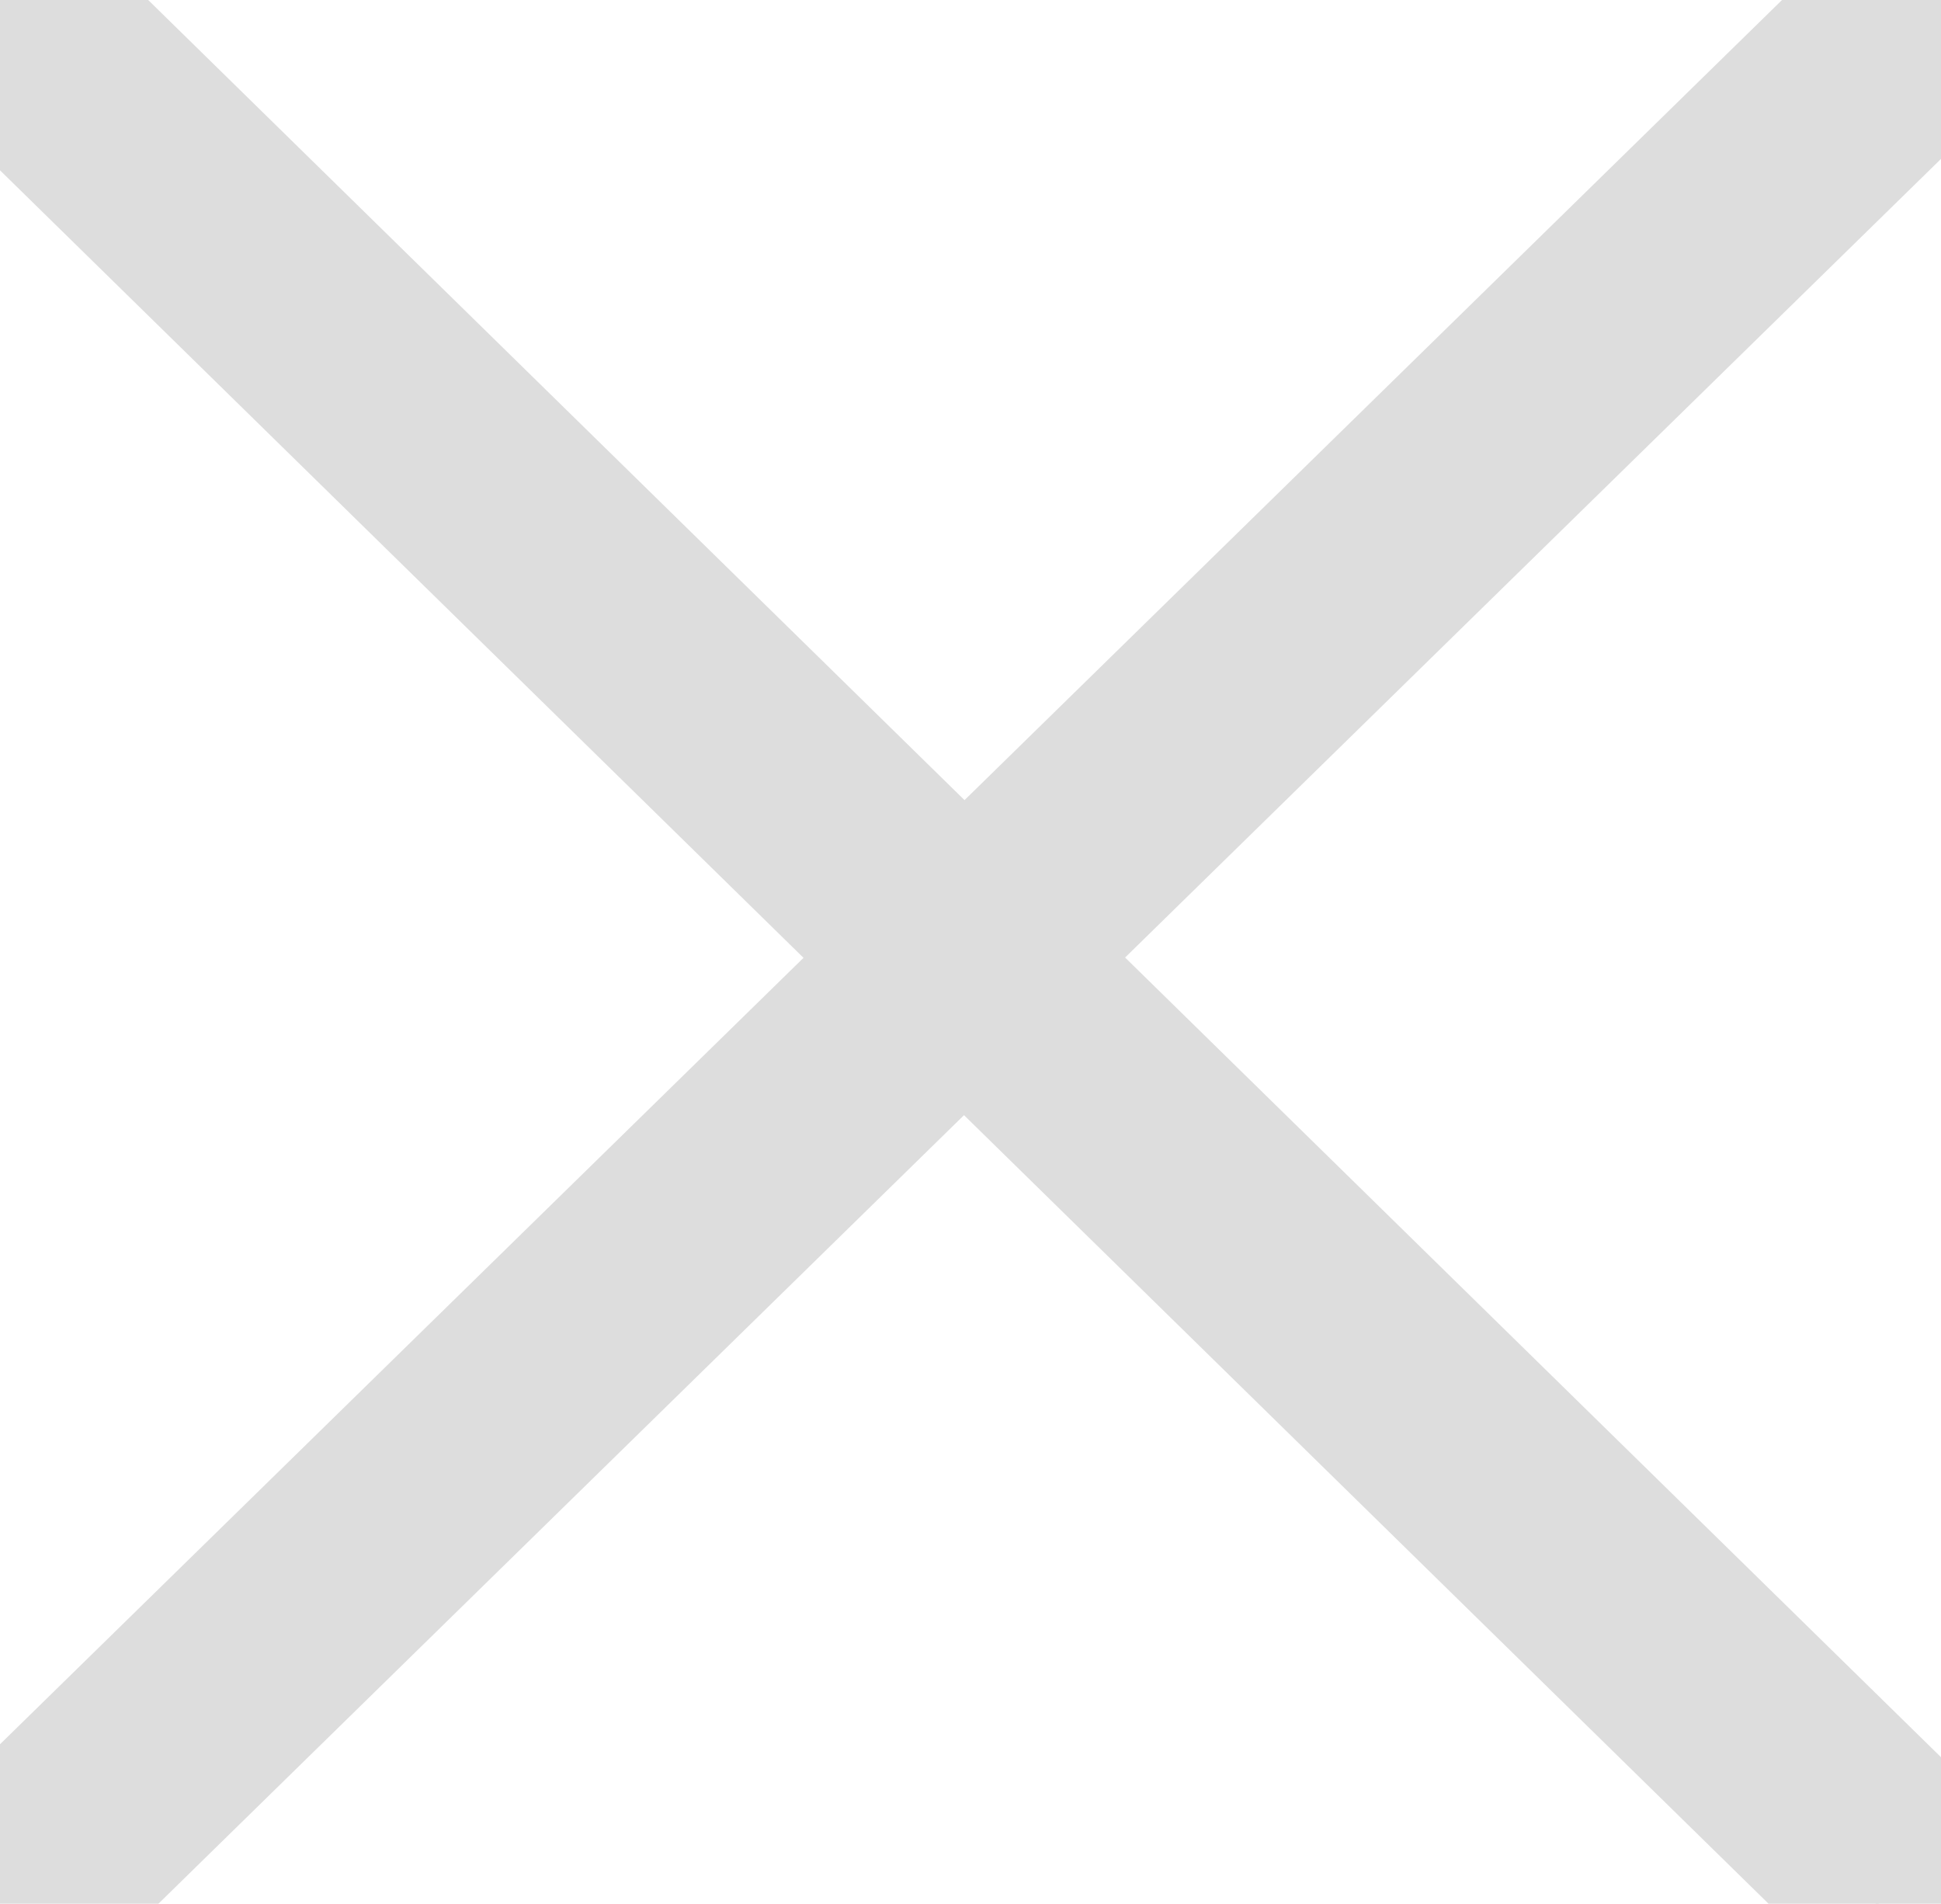
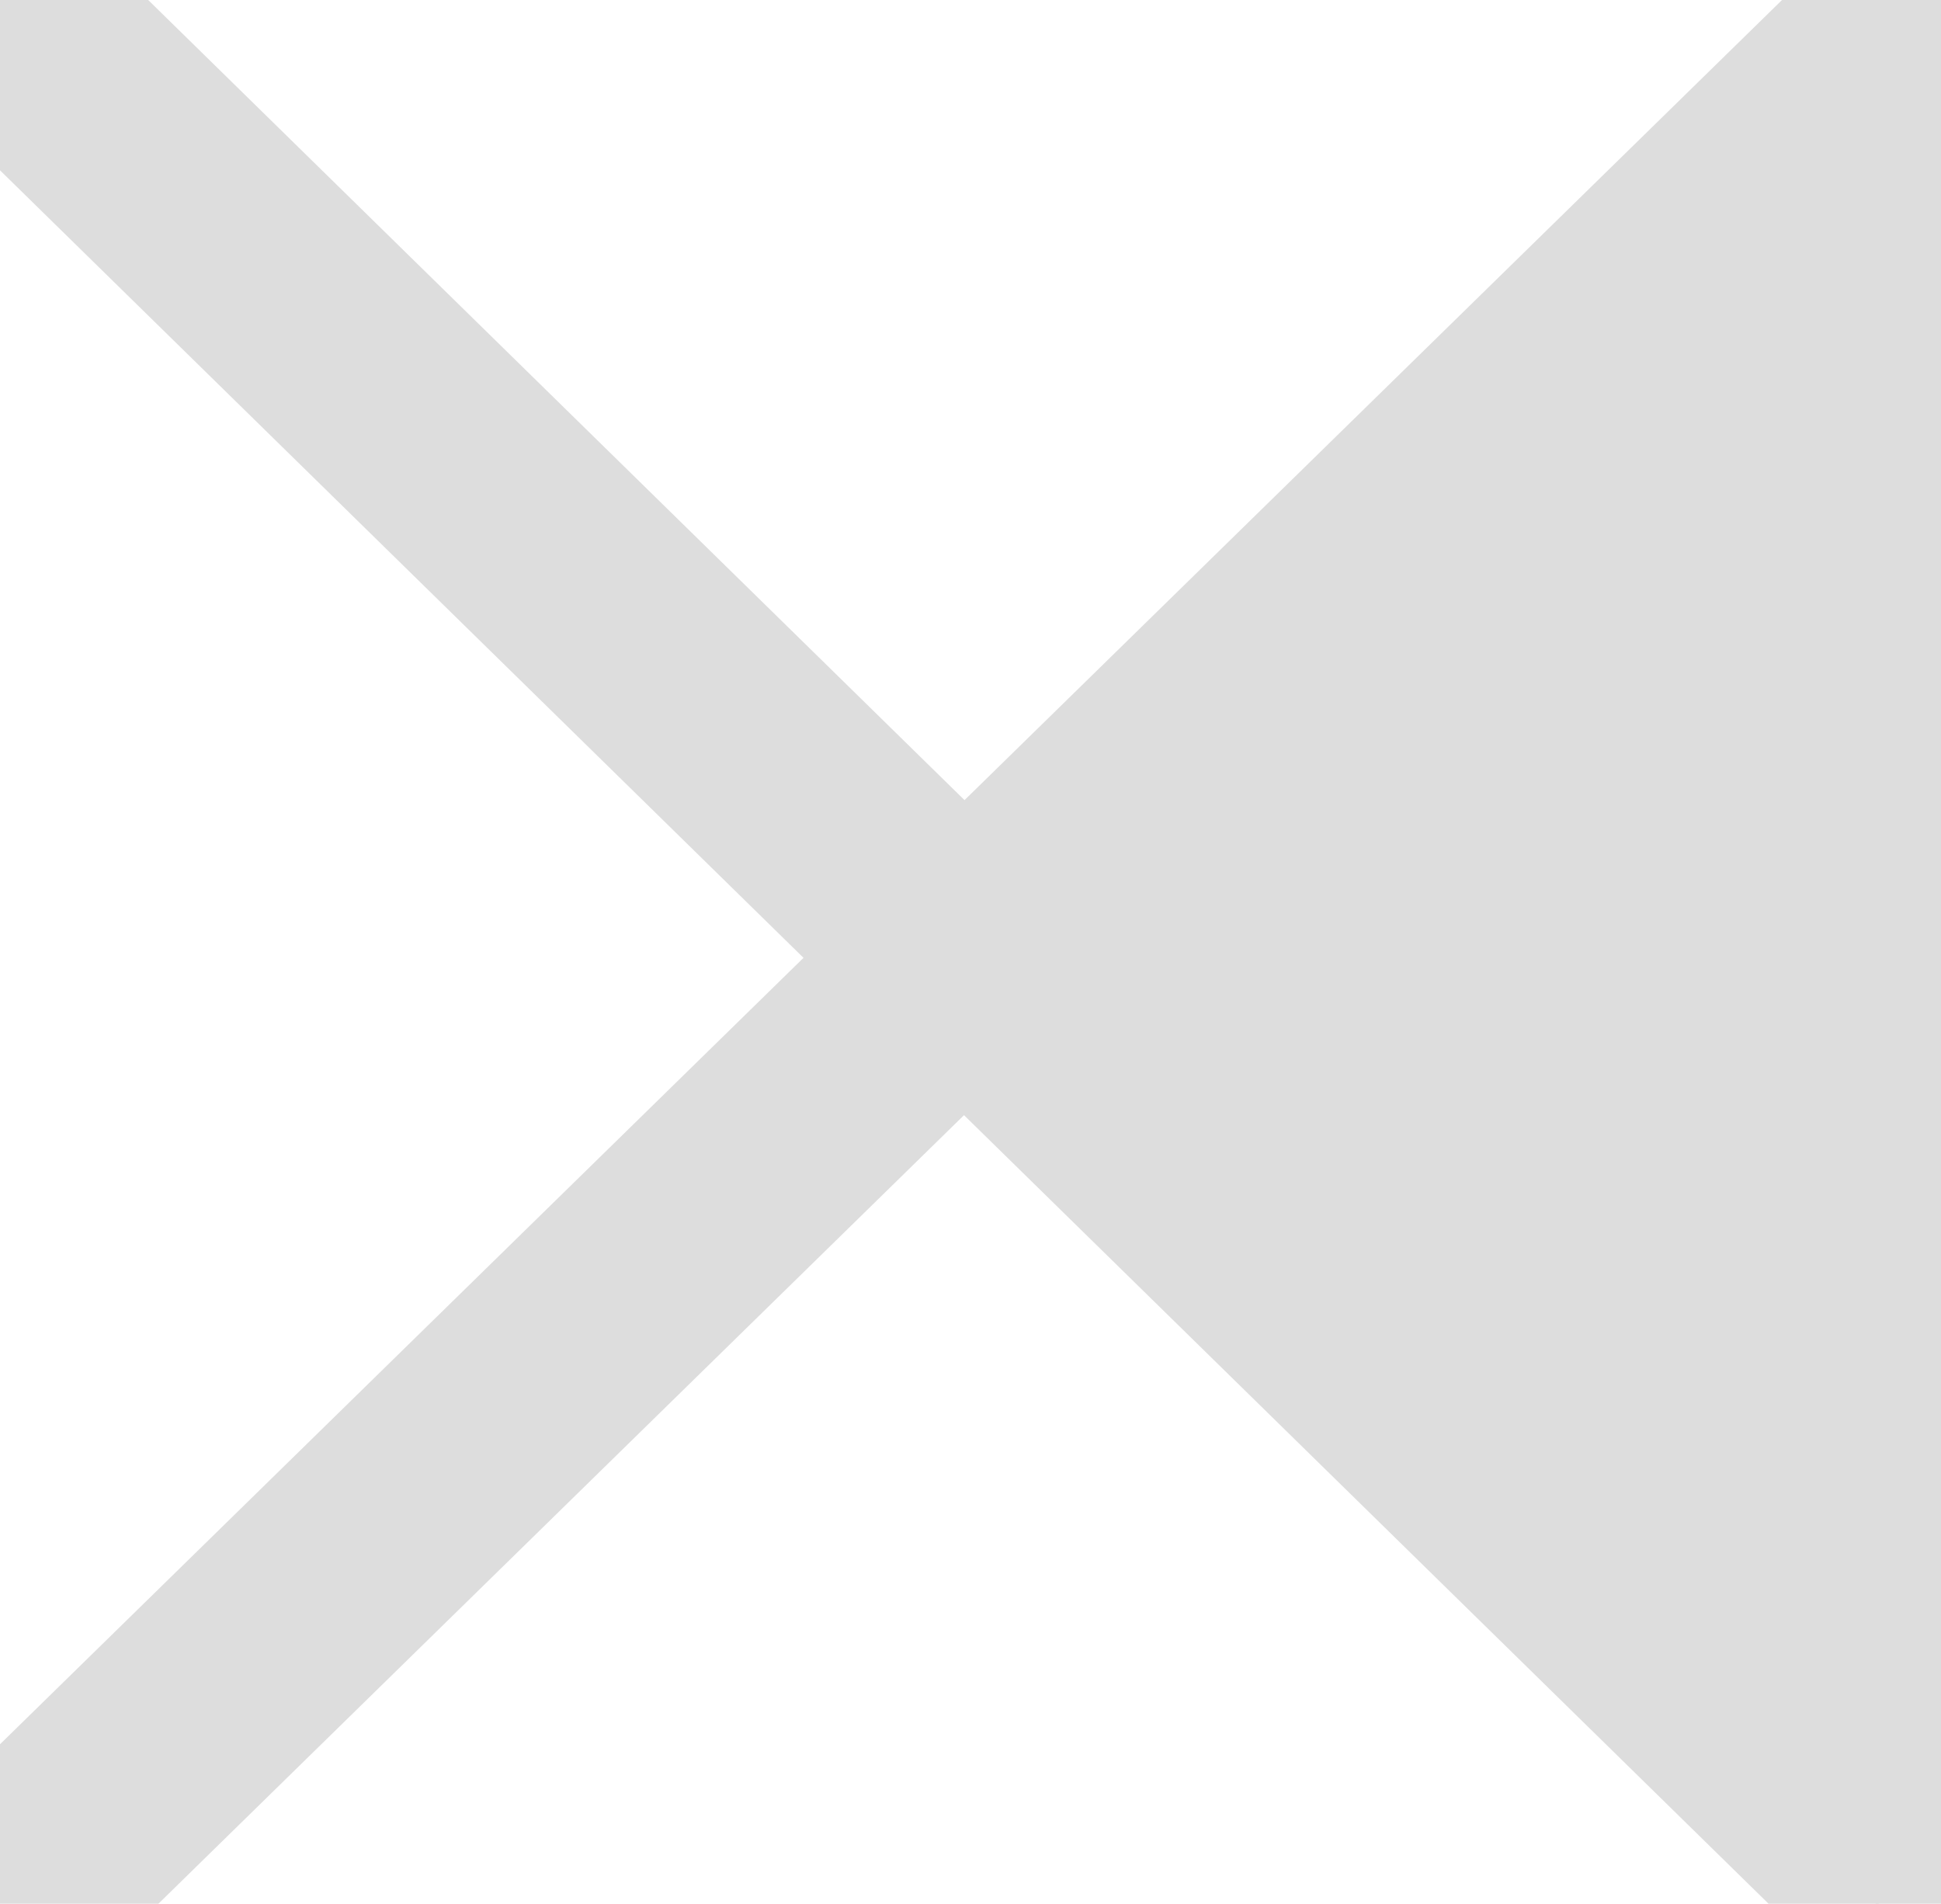
<svg xmlns="http://www.w3.org/2000/svg" preserveAspectRatio="xMidYMid" width="12.92" height="12.67" viewBox="0 0 25.84 25.34">
  <defs>
    <style>
      .cls-1 {
        fill: #DDD;
        fill-rule: evenodd;
        stroke: #ddd;
        stroke-width: 2px;
      }
    </style>
  </defs>
-   <path d="M25.846,0.710 L13.549,12.745 L25.690,24.643 L24.990,25.357 L12.834,13.444 L1.029,24.998 L0.334,24.290 L12.126,12.750 L-0.010,0.857 L0.690,0.143 L12.840,12.050 L25.151,0.002 L25.846,0.710 Z" class="cls-1" />
+   <path d="M25.846,0.710 L25.690,24.643 L24.990,25.357 L12.834,13.444 L1.029,24.998 L0.334,24.290 L12.126,12.750 L-0.010,0.857 L0.690,0.143 L12.840,12.050 L25.151,0.002 L25.846,0.710 Z" class="cls-1" />
</svg>